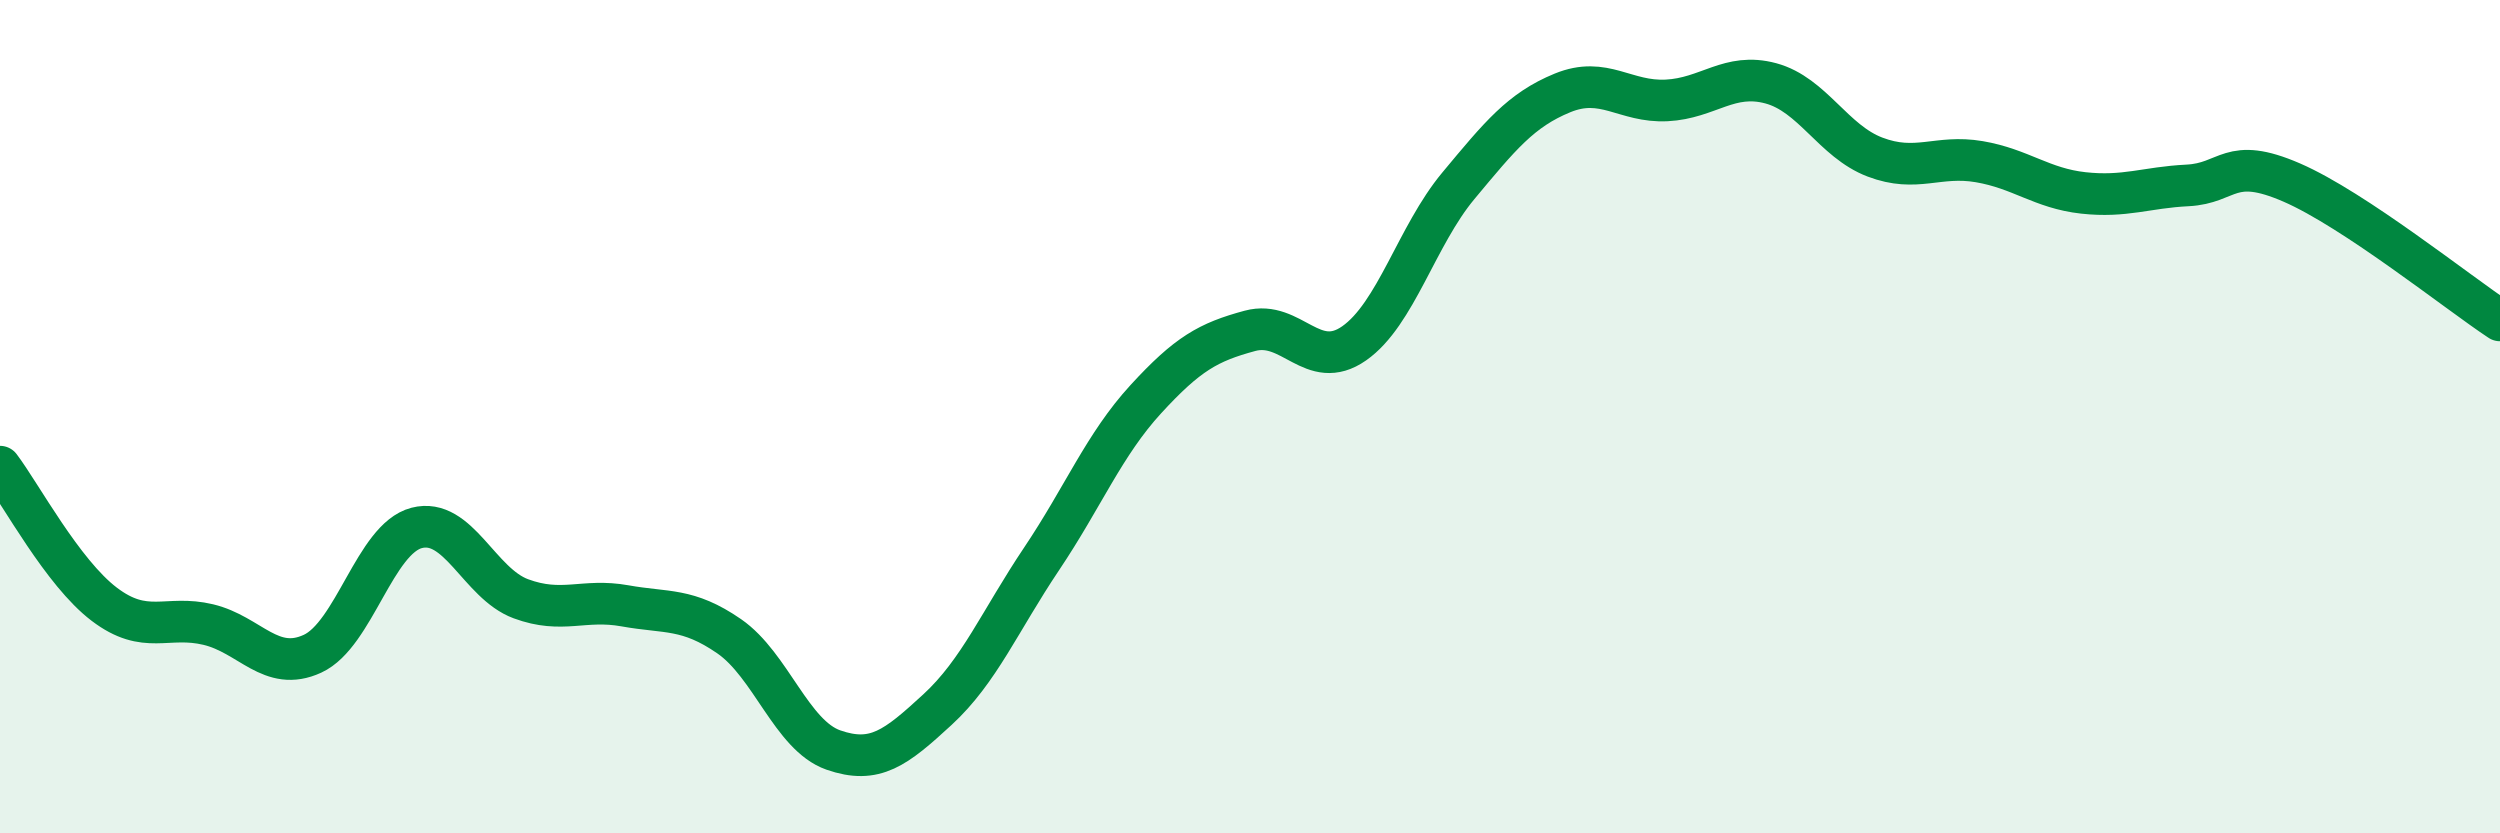
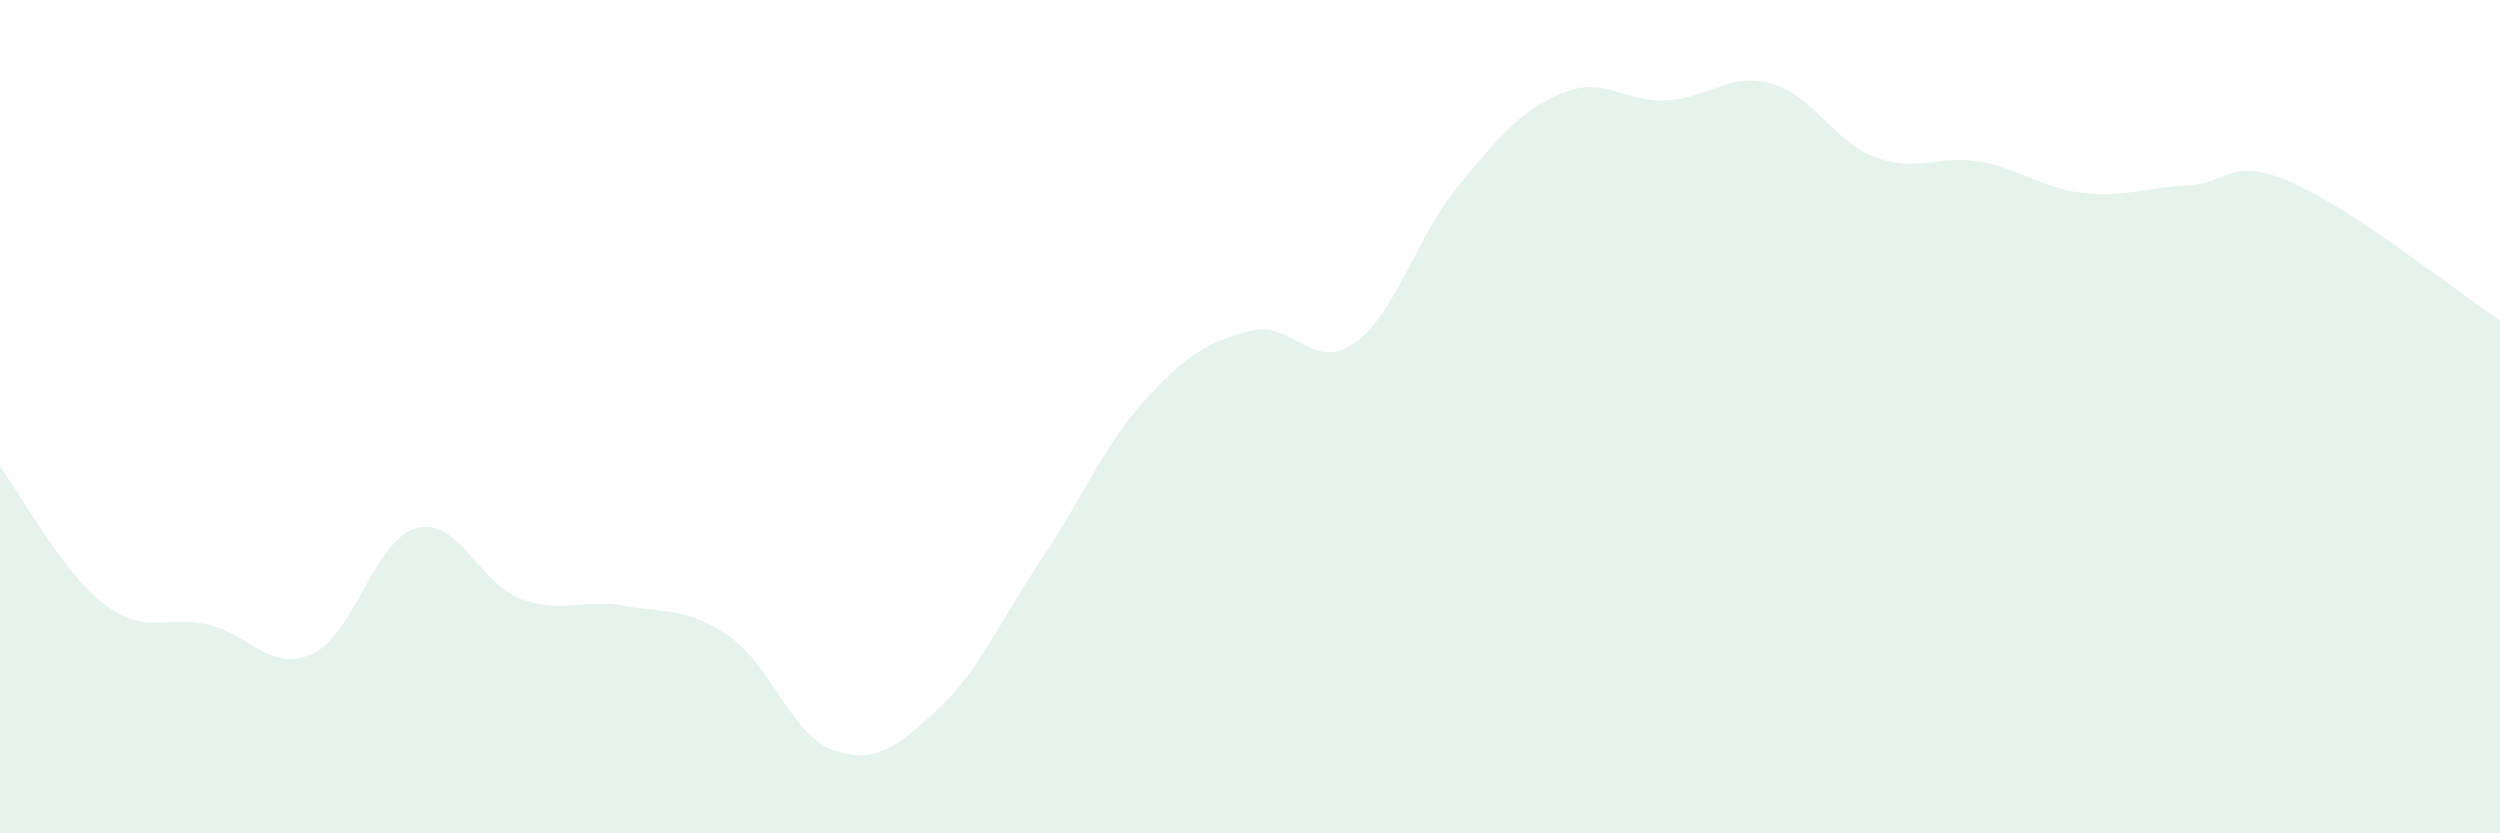
<svg xmlns="http://www.w3.org/2000/svg" width="60" height="20" viewBox="0 0 60 20">
  <path d="M 0,11.2 C 0.5,11.86 1.5,13.74 2.5,14.5 C 3.5,15.26 4,14.75 5,14.99 C 6,15.23 6.5,16.15 7.5,15.69 C 8.5,15.23 9,12.93 10,12.67 C 11,12.41 11.5,14 12.5,14.37 C 13.5,14.74 14,14.36 15,14.54 C 16,14.72 16.5,14.58 17.5,15.27 C 18.5,15.96 19,17.65 20,18 C 21,18.35 21.5,17.95 22.5,17.03 C 23.5,16.11 24,14.9 25,13.41 C 26,11.92 26.5,10.67 27.5,9.58 C 28.5,8.49 29,8.21 30,7.94 C 31,7.67 31.5,8.94 32.5,8.24 C 33.5,7.54 34,5.66 35,4.46 C 36,3.26 36.5,2.64 37.5,2.23 C 38.5,1.82 39,2.46 40,2.41 C 41,2.36 41.5,1.73 42.5,2 C 43.5,2.27 44,3.39 45,3.77 C 46,4.15 46.5,3.71 47.5,3.88 C 48.5,4.05 49,4.52 50,4.63 C 51,4.74 51.5,4.5 52.5,4.45 C 53.5,4.4 53.5,3.73 55,4.38 C 56.5,5.03 59,7.03 60,7.69L60 20L0 20Z" fill="#008740" opacity="0.1" stroke-linecap="round" stroke-linejoin="round" />
-   <path d="M 0,11.2 C 0.5,11.86 1.5,13.74 2.5,14.5 C 3.5,15.26 4,14.75 5,14.99 C 6,15.23 6.5,16.15 7.5,15.69 C 8.5,15.23 9,12.93 10,12.67 C 11,12.41 11.5,14 12.5,14.37 C 13.5,14.74 14,14.36 15,14.54 C 16,14.72 16.5,14.58 17.5,15.27 C 18.5,15.96 19,17.65 20,18 C 21,18.35 21.5,17.95 22.5,17.03 C 23.5,16.11 24,14.9 25,13.41 C 26,11.92 26.5,10.67 27.5,9.58 C 28.5,8.49 29,8.21 30,7.94 C 31,7.67 31.5,8.94 32.5,8.24 C 33.5,7.54 34,5.66 35,4.46 C 36,3.26 36.5,2.64 37.5,2.23 C 38.5,1.82 39,2.46 40,2.41 C 41,2.36 41.5,1.73 42.5,2 C 43.5,2.27 44,3.39 45,3.77 C 46,4.15 46.5,3.71 47.5,3.88 C 48.5,4.05 49,4.52 50,4.63 C 51,4.74 51.5,4.5 52.5,4.45 C 53.5,4.4 53.5,3.73 55,4.38 C 56.5,5.03 59,7.03 60,7.69" stroke="#008740" stroke-width="1" fill="none" stroke-linecap="round" stroke-linejoin="round" />
</svg>